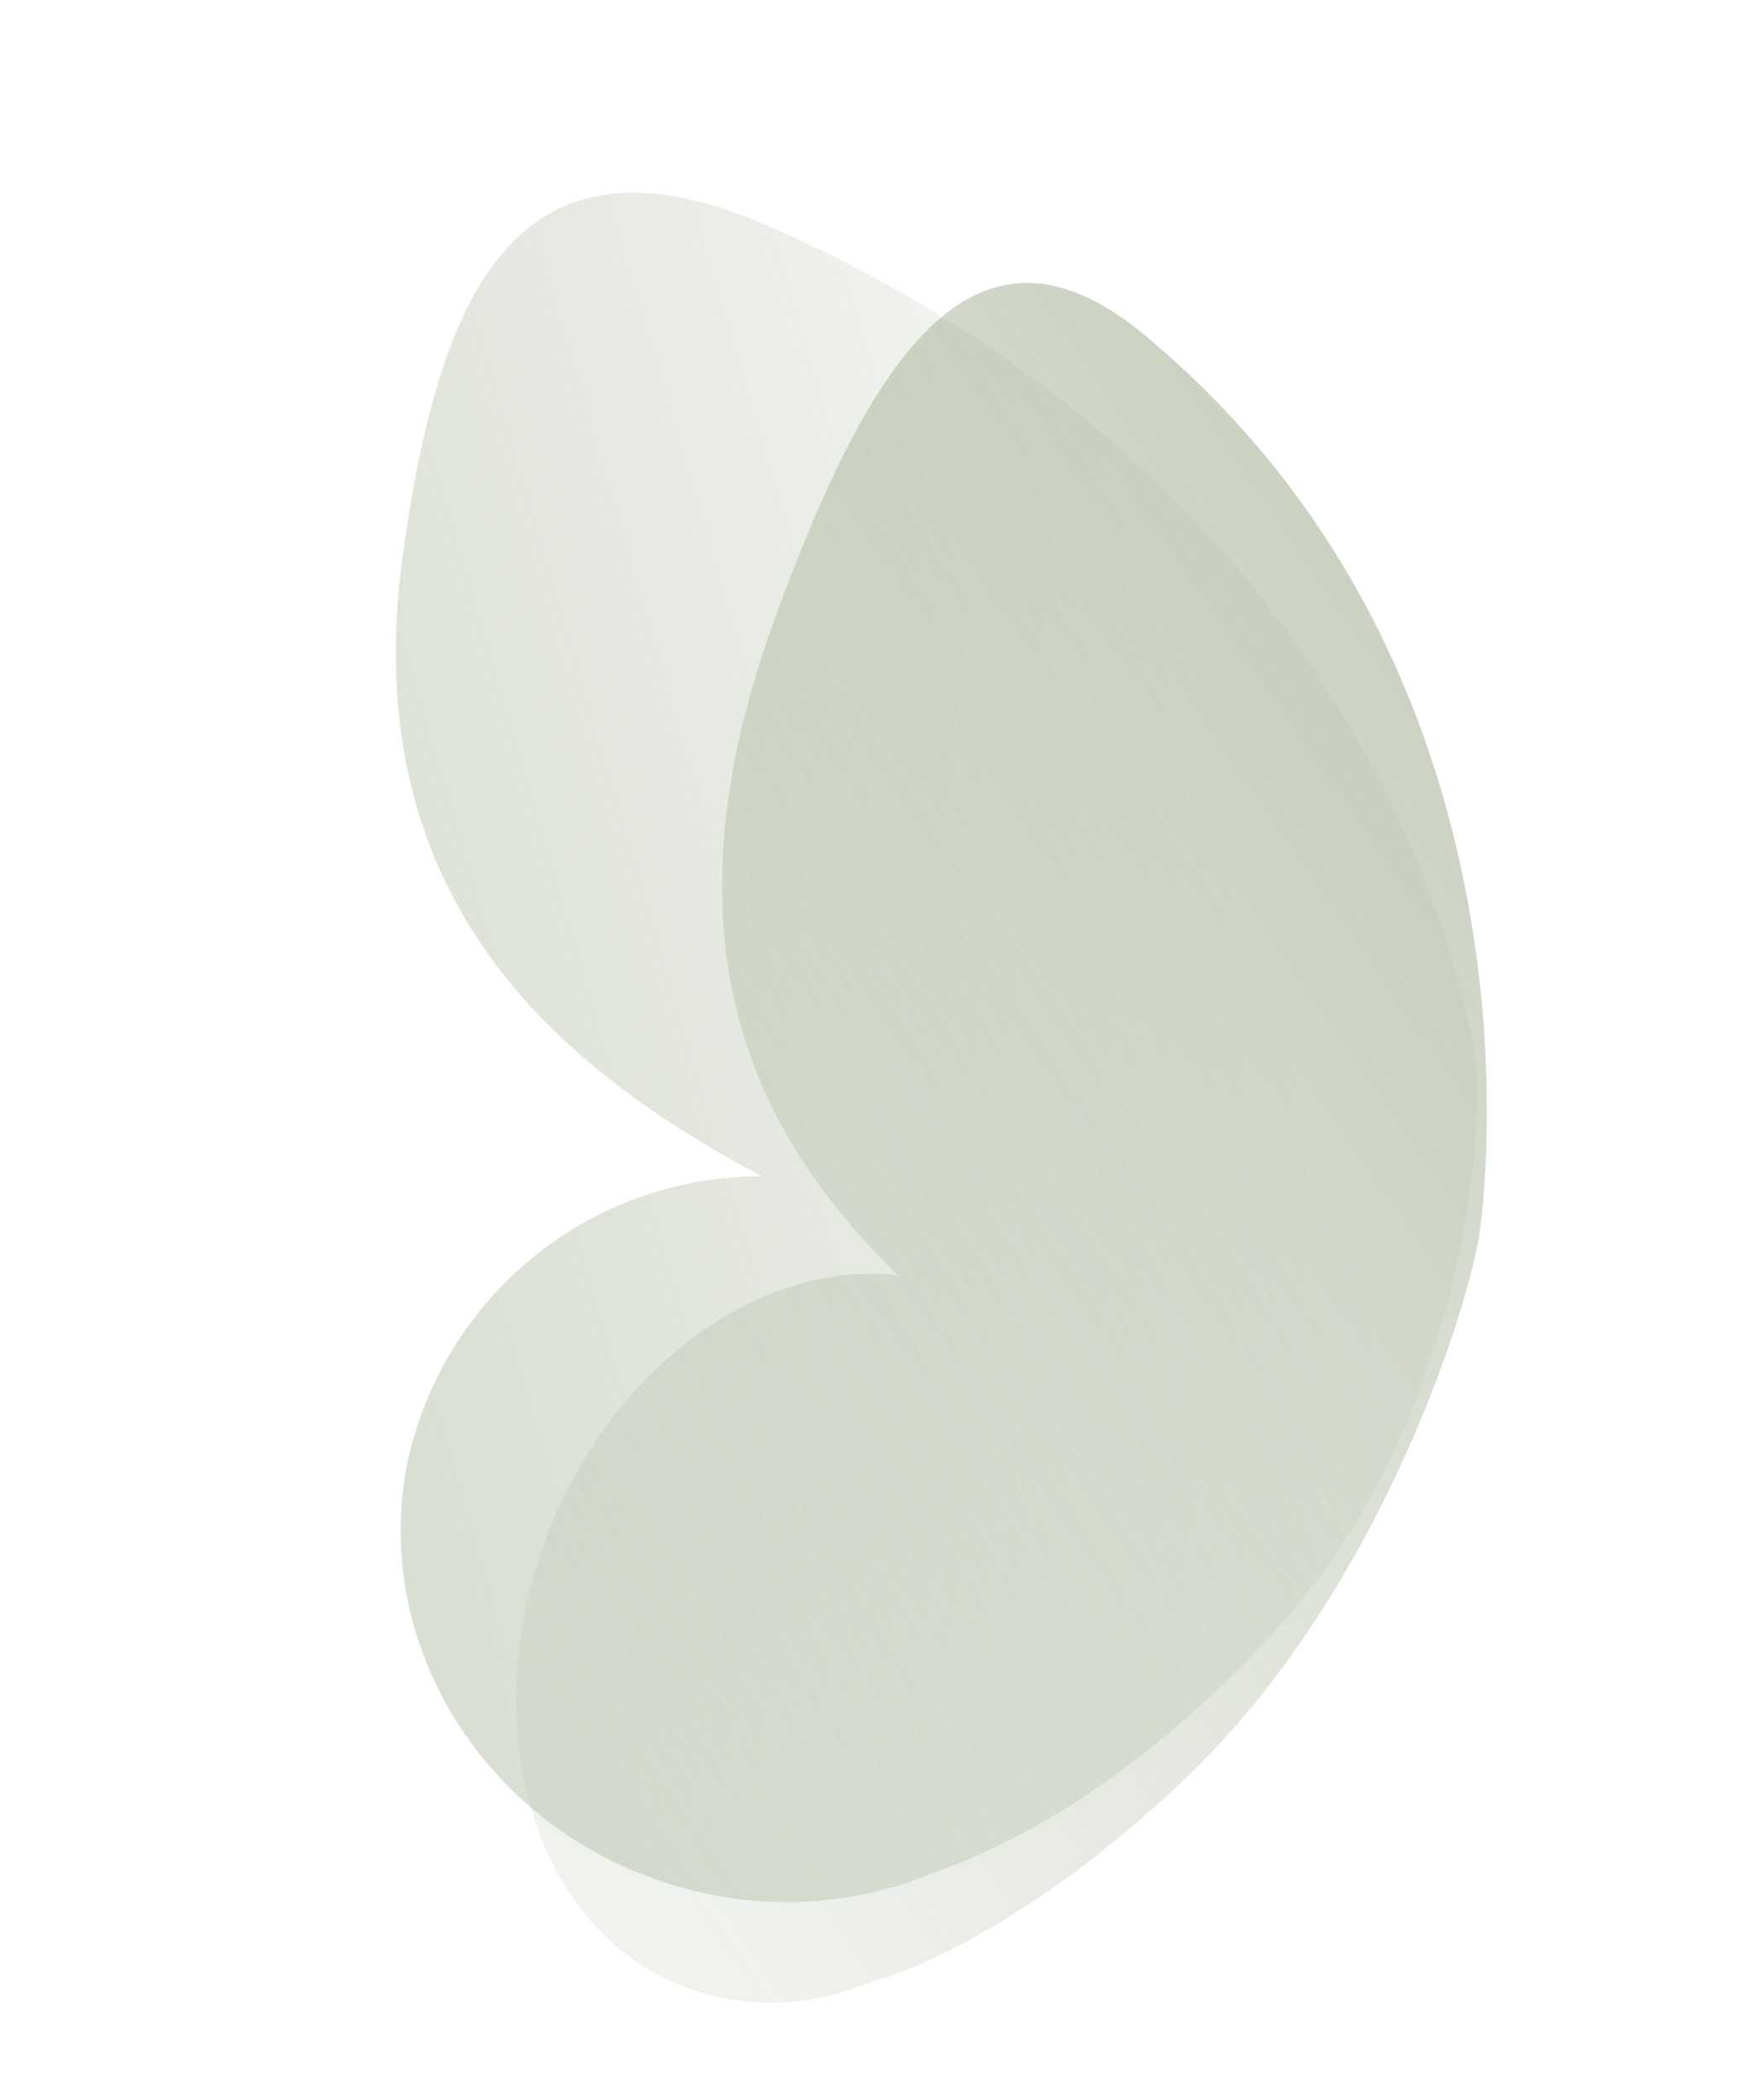
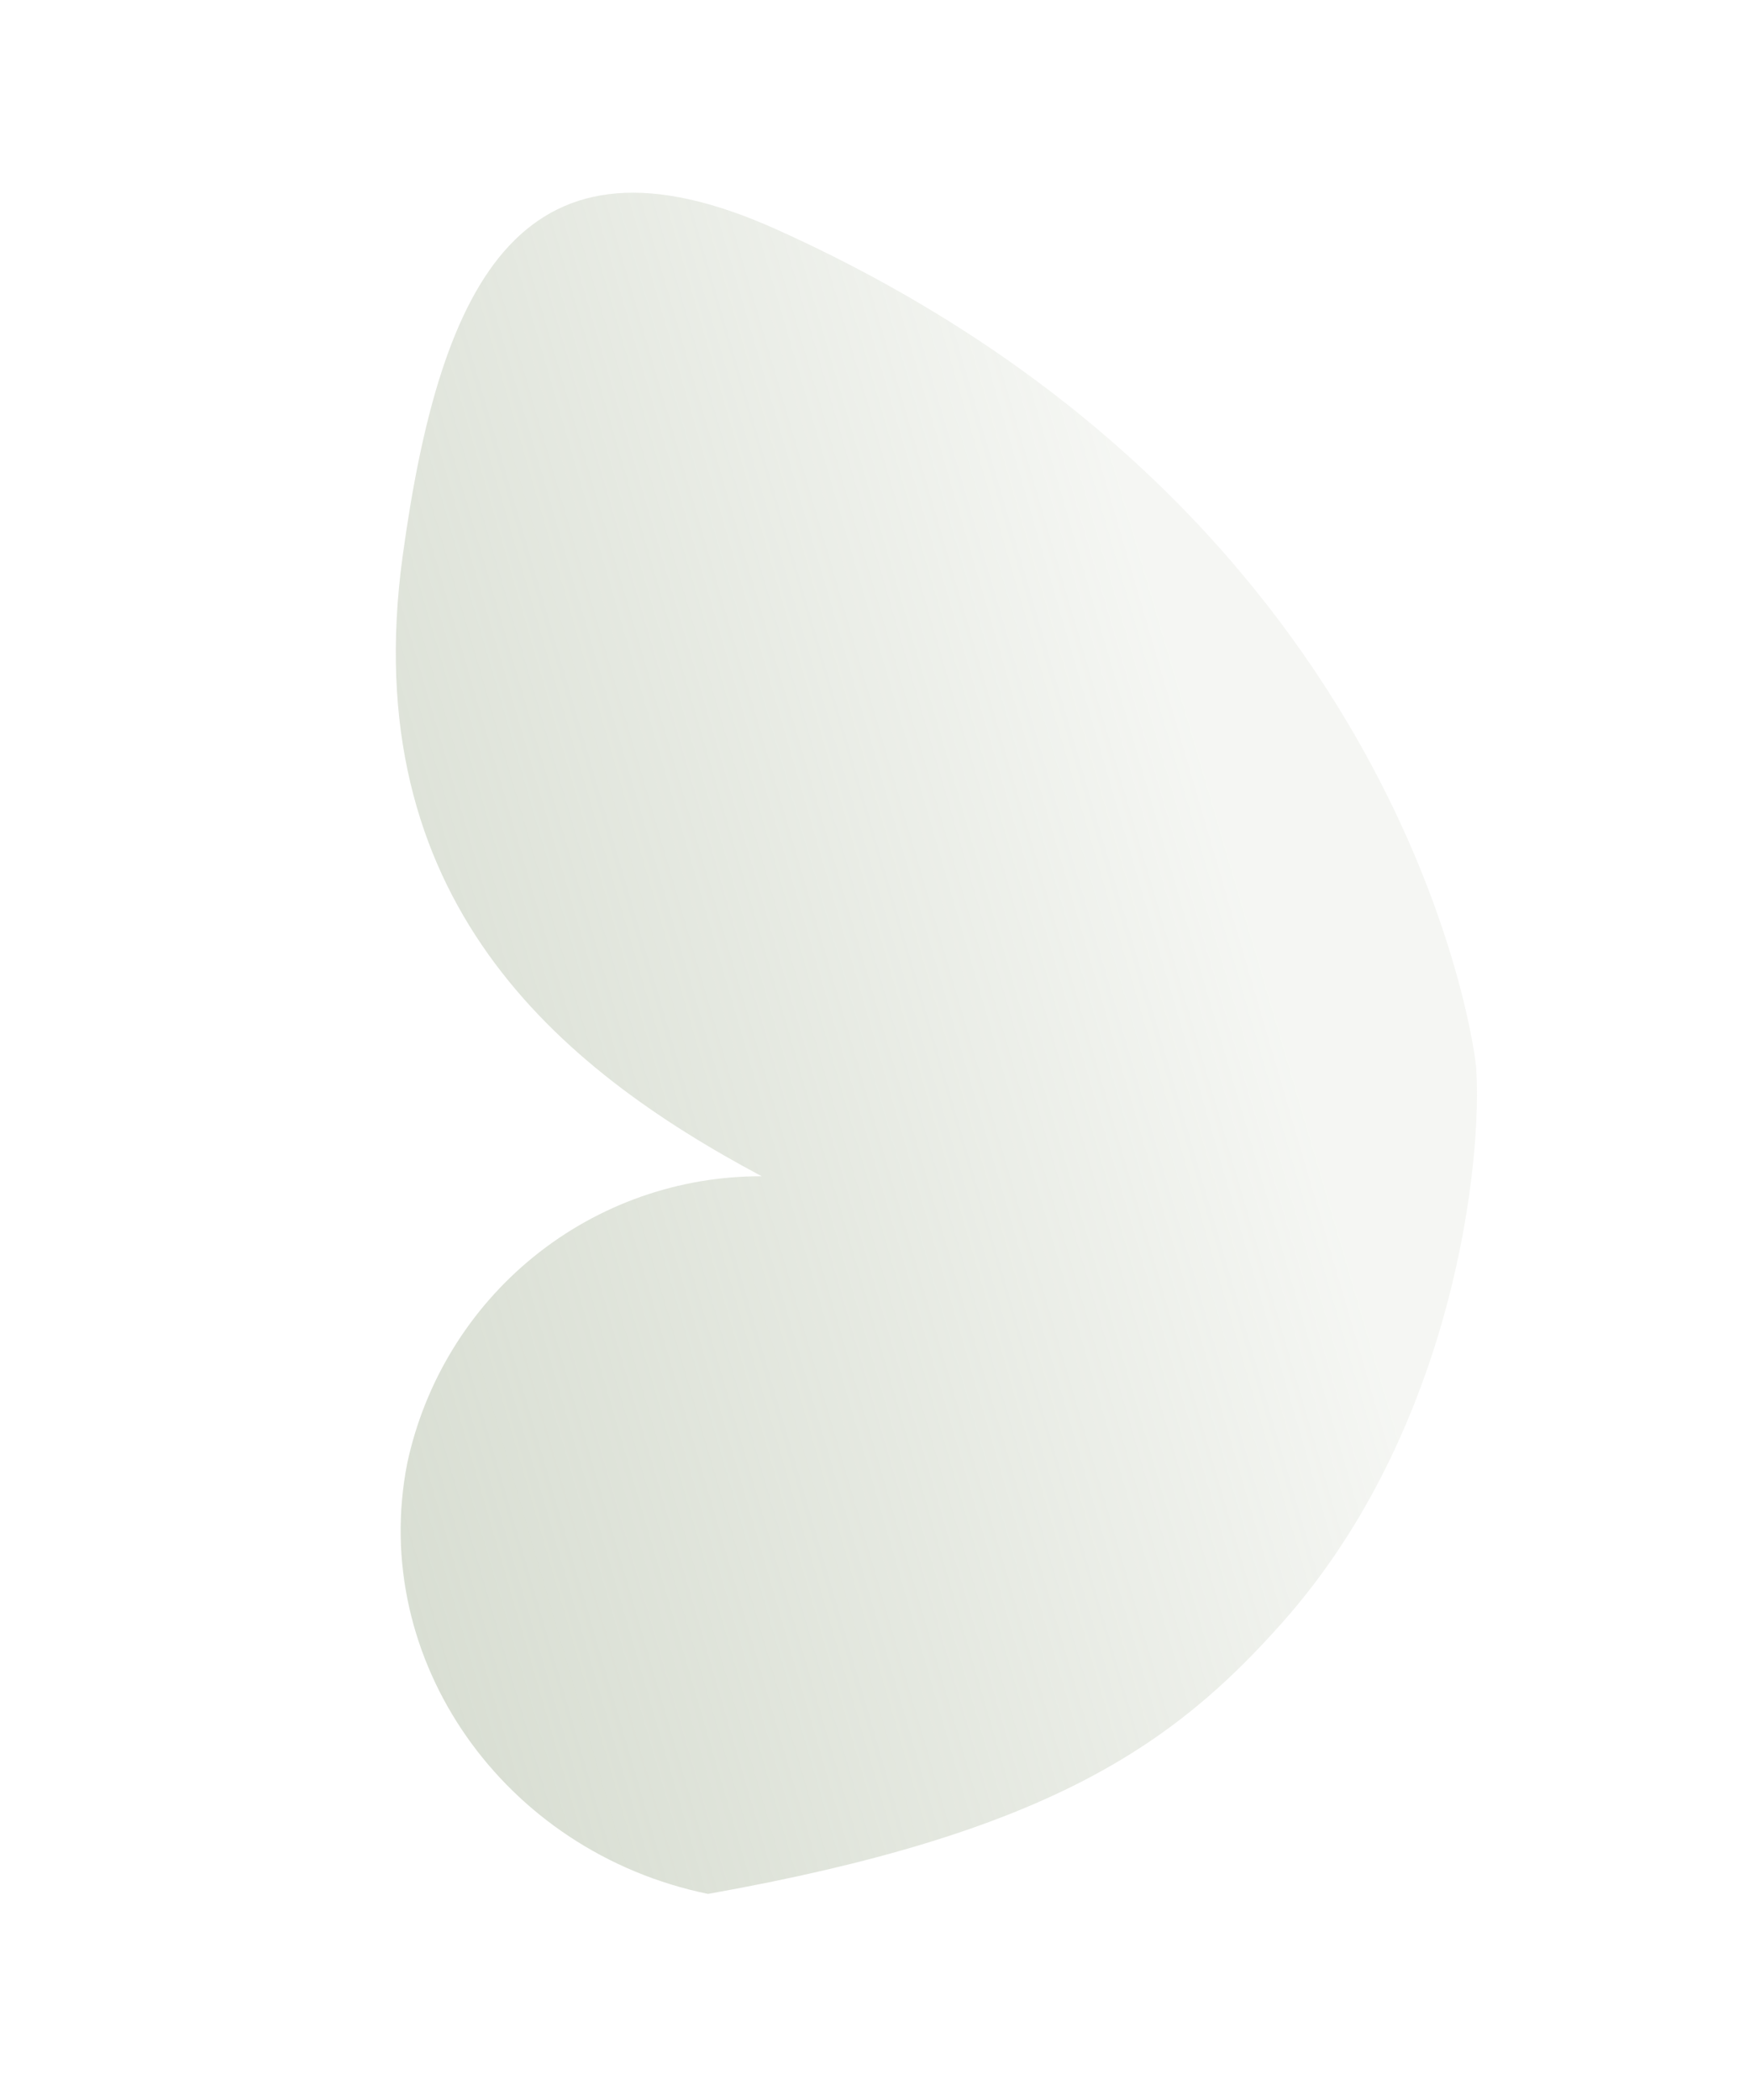
<svg xmlns="http://www.w3.org/2000/svg" width="110" height="132" viewBox="0 0 110 132" fill="none">
  <g clip-path="url(#clip0_1574_490)">
-     <path style="mix-blend-mode:multiply" opacity="0.5" d="M92.779 67.014C92.494 64.284 87.412 31.819 48.84 14.435C32.935 7.258 27.703 17.447 25.305 34.987C22.371 56.539 35.085 67.119 47.879 73.936C42.663 73.921 37.609 75.704 33.555 78.988C29.501 82.273 26.692 86.861 25.594 91.992C23.183 104.315 31.642 116.404 44.505 119.046C49.258 120.045 54.19 119.584 58.663 117.723C65.748 115.264 73.709 109.764 80.605 101.986C91.489 89.739 93.211 72.73 92.779 67.014Z" fill="url(#paint0_linear_1574_490)" />
-     <path style="mix-blend-mode:multiply" opacity="0.5" d="M92.944 77.913C93.395 75.159 97.553 42.369 71.973 21.084C61.452 12.322 54.85 21.917 48.619 39.116C40.984 60.236 48.203 72.071 56.423 80.152C48.04 79.215 38.905 85.509 34.666 95.827C29.743 107.876 33.274 120.79 42.584 124.721C46.211 126.204 50.251 126.266 53.906 124.894C60.002 123.166 67.578 118.498 74.824 111.481C86.284 100.382 91.862 83.642 92.944 77.913Z" fill="url(#paint1_linear_1574_490)" />
+     <path style="mix-blend-mode:multiply" opacity="0.5" d="M92.779 67.014C92.494 64.284 87.412 31.819 48.84 14.435C32.935 7.258 27.703 17.447 25.305 34.987C22.371 56.539 35.085 67.119 47.879 73.936C42.663 73.921 37.609 75.704 33.555 78.988C29.501 82.273 26.692 86.861 25.594 91.992C23.183 104.315 31.642 116.404 44.505 119.046C65.748 115.264 73.709 109.764 80.605 101.986C91.489 89.739 93.211 72.73 92.779 67.014Z" fill="url(#paint0_linear_1574_490)" />
  </g>
  <defs>
    <linearGradient id="paint0_linear_1574_490" x1="87.904" y1="89.947" x2="16.478" y2="110.829" gradientUnits="userSpaceOnUse">
      <stop stop-color="#93A281" stop-opacity="0.19" />
      <stop offset="1" stop-color="#ACB8A0" />
    </linearGradient>
    <linearGradient id="paint1_linear_1574_490" x1="79.554" y1="17.799" x2="7.482" y2="67.674" gradientUnits="userSpaceOnUse">
      <stop stop-color="#909F7D" />
      <stop offset="1" stop-color="#ADB9A1" stop-opacity="0.37" />
    </linearGradient>
    <clipPath id="clip0_1574_490">
      <rect width="78" height="112" fill="white" transform="translate(0 24.835) rotate(-18.566)" />
    </clipPath>
  </defs>
</svg>